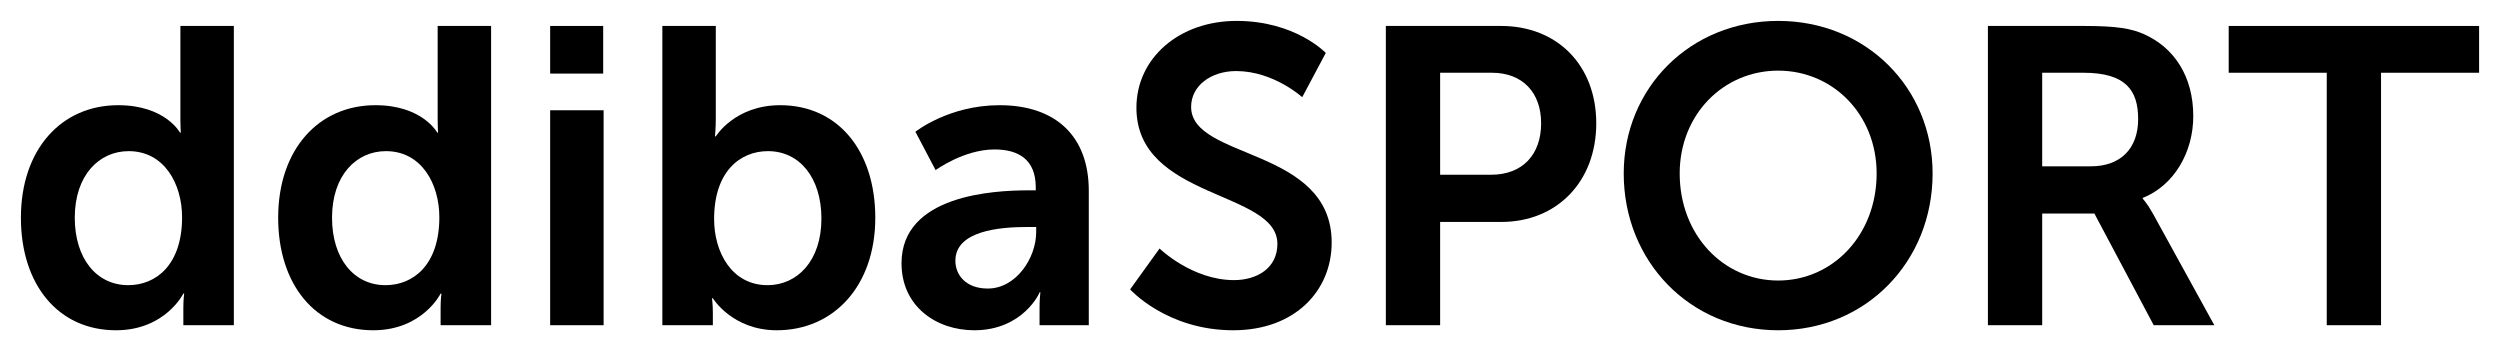
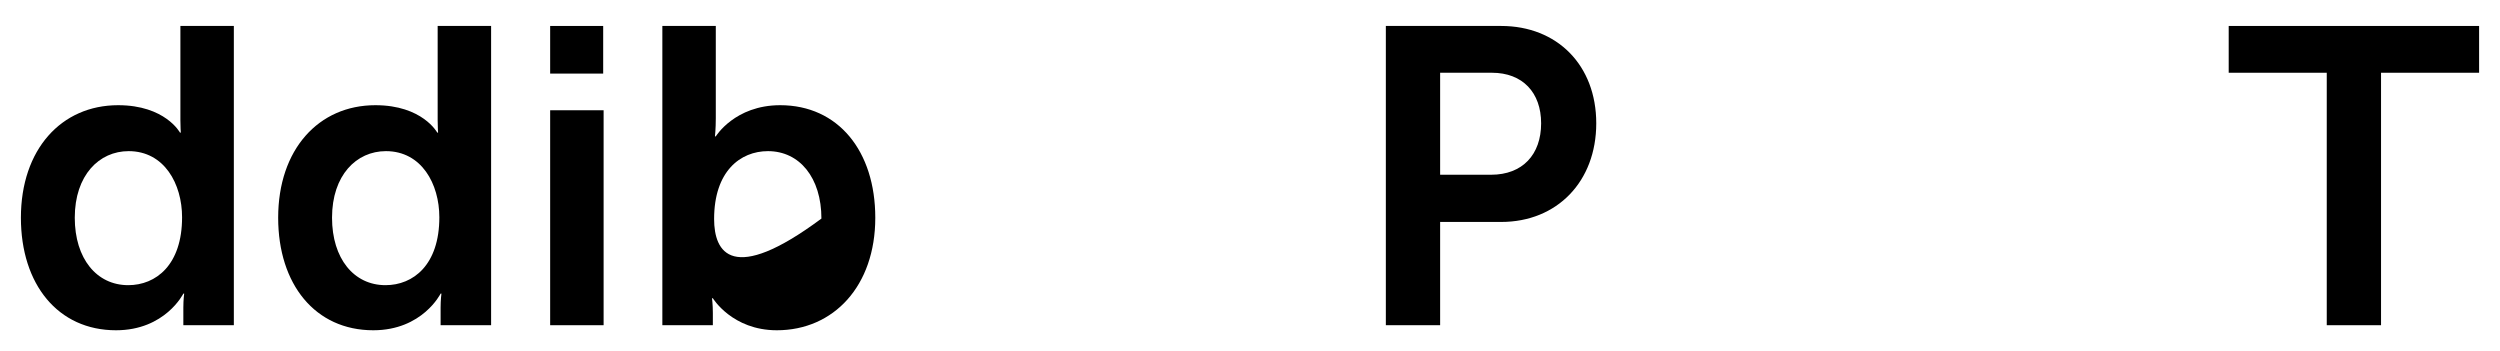
<svg xmlns="http://www.w3.org/2000/svg" width="1196" height="168" viewBox="0 0 1196 168" fill="none">
  <path d="M10 104.163C10 136.022 27.716 158 55.499 158C79.054 158 87.711 140.458 87.711 140.458H88.114C88.114 140.458 87.711 143.281 87.711 147.112V155.58H111.87V12.42H86.302V57.586C86.302 60.812 86.503 63.433 86.503 63.433H86.1C86.1 63.433 79.054 50.327 56.506 50.327C29.327 50.327 10 71.499 10 104.163ZM35.769 104.163C35.769 83.798 47.446 72.305 61.539 72.305C78.651 72.305 87.107 88.033 87.107 103.962C87.107 126.747 74.625 136.425 61.337 136.425C46.238 136.425 35.769 123.722 35.769 104.163Z" fill="black" />
  <path d="M133.075 104.163C133.075 136.022 150.791 158 178.574 158C202.129 158 210.786 140.458 210.786 140.458H211.188C211.188 140.458 210.786 143.281 210.786 147.112V155.58H234.944V12.42H209.376V57.586C209.376 60.812 209.578 63.433 209.578 63.433H209.175C209.175 63.433 202.129 50.327 179.58 50.327C152.402 50.327 133.075 71.499 133.075 104.163ZM158.844 104.163C158.844 83.798 170.521 72.305 184.614 72.305C201.726 72.305 210.182 88.033 210.182 103.962C210.182 126.747 197.7 136.425 184.412 136.425C169.313 136.425 158.844 123.722 158.844 104.163Z" fill="black" />
  <path d="M263.196 35.204H288.563V12.42H263.196V35.204ZM263.196 155.58H288.764V52.747H263.196V155.58Z" fill="black" />
-   <path d="M316.869 155.58H341.028V149.733C341.028 145.7 340.625 142.676 340.625 142.676H341.028C341.028 142.676 350.289 158 371.629 158C398.808 158 418.739 136.828 418.739 104.163C418.739 72.305 401.022 50.327 373.24 50.327C351.497 50.327 342.437 65.248 342.437 65.248H342.034C342.034 65.248 342.437 61.618 342.437 56.578V12.42H316.869V155.58ZM341.632 104.768C341.632 81.984 354.114 72.305 367.401 72.305C382.5 72.305 392.969 85.008 392.969 104.567C392.969 124.932 381.293 136.425 367.2 136.425C350.087 136.425 341.632 120.698 341.632 104.768Z" fill="black" />
-   <path d="M431.287 125.94C431.287 146.507 447.795 158 466.116 158C489.469 158 497.522 139.853 497.321 139.853H497.724C497.724 139.853 497.321 143.079 497.321 147.112V155.58H520.876V91.259C520.876 65.248 505.173 50.327 478.195 50.327C453.835 50.327 437.93 63.03 437.93 63.03L447.594 81.379C447.594 81.379 461.083 71.499 475.779 71.499C487.053 71.499 495.509 76.136 495.509 89.646V91.057H492.087C475.377 91.057 431.287 93.275 431.287 125.94ZM457.056 124.73C457.056 110.414 478.195 108.599 491.281 108.599H495.71V111.019C495.71 123.52 486.047 138.038 472.558 138.038C462.089 138.038 457.056 131.586 457.056 124.73Z" fill="black" />
-   <path d="M540.642 138.441C540.642 138.441 558.157 158 589.966 158C619.762 158 637.076 138.845 637.076 116.06C637.076 70.289 569.834 76.54 569.834 51.133C569.834 41.052 579.296 33.995 591.375 33.995C609.293 33.995 622.983 46.496 622.983 46.496L634.257 25.324C634.257 25.324 619.762 10 591.577 10C564.197 10 543.662 27.744 543.662 51.537C543.662 95.493 611.105 91.057 611.105 116.665C611.105 128.36 601.24 134.005 590.369 134.005C570.236 134.005 554.734 118.883 554.734 118.883L540.642 138.441Z" fill="black" />
+   <path d="M316.869 155.58H341.028V149.733C341.028 145.7 340.625 142.676 340.625 142.676H341.028C341.028 142.676 350.289 158 371.629 158C398.808 158 418.739 136.828 418.739 104.163C418.739 72.305 401.022 50.327 373.24 50.327C351.497 50.327 342.437 65.248 342.437 65.248H342.034C342.034 65.248 342.437 61.618 342.437 56.578V12.42H316.869V155.58ZM341.632 104.768C341.632 81.984 354.114 72.305 367.401 72.305C382.5 72.305 392.969 85.008 392.969 104.567C350.087 136.425 341.632 120.698 341.632 104.768Z" fill="black" />
  <path d="M662.988 155.58H688.959V106.18H718.151C744.927 106.18 763.65 86.823 763.65 58.997C763.65 31.172 744.927 12.42 718.151 12.42H662.988V155.58ZM688.959 83.597V34.801H713.722C728.418 34.801 737.277 44.278 737.277 58.997C737.277 73.918 728.418 83.597 713.319 83.597H688.959Z" fill="black" />
-   <path d="M776.788 82.992C776.788 125.134 808.597 158 850.674 158C892.75 158 924.559 125.134 924.559 82.992C924.559 42.06 892.75 10 850.674 10C808.597 10 776.788 42.06 776.788 82.992ZM803.564 82.992C803.564 54.763 824.502 33.793 850.674 33.793C876.846 33.793 897.783 54.763 897.783 82.992C897.783 112.431 876.846 134.207 850.674 134.207C824.502 134.207 803.564 112.431 803.564 82.992Z" fill="black" />
-   <path d="M951.015 155.58H976.985V102.147H1001.95L1030.34 155.58H1059.33L1029.93 102.147C1027.11 97.106 1025.1 95.09 1025.1 95.09V94.687C1040.2 88.638 1049.26 72.709 1049.26 55.569C1049.26 36.616 1040.2 22.905 1025.91 16.452C1019.67 13.629 1012.62 12.42 997.118 12.42H951.015V155.58ZM976.985 79.564V34.801H996.715C1017.05 34.801 1022.89 43.27 1022.89 56.981C1022.89 71.297 1014.23 79.564 1000.34 79.564H976.985Z" fill="black" />
  <path d="M1113.12 155.58H1139.09V34.801H1186V12.42H1066.21V34.801H1113.12V155.58Z" fill="black" />
</svg>